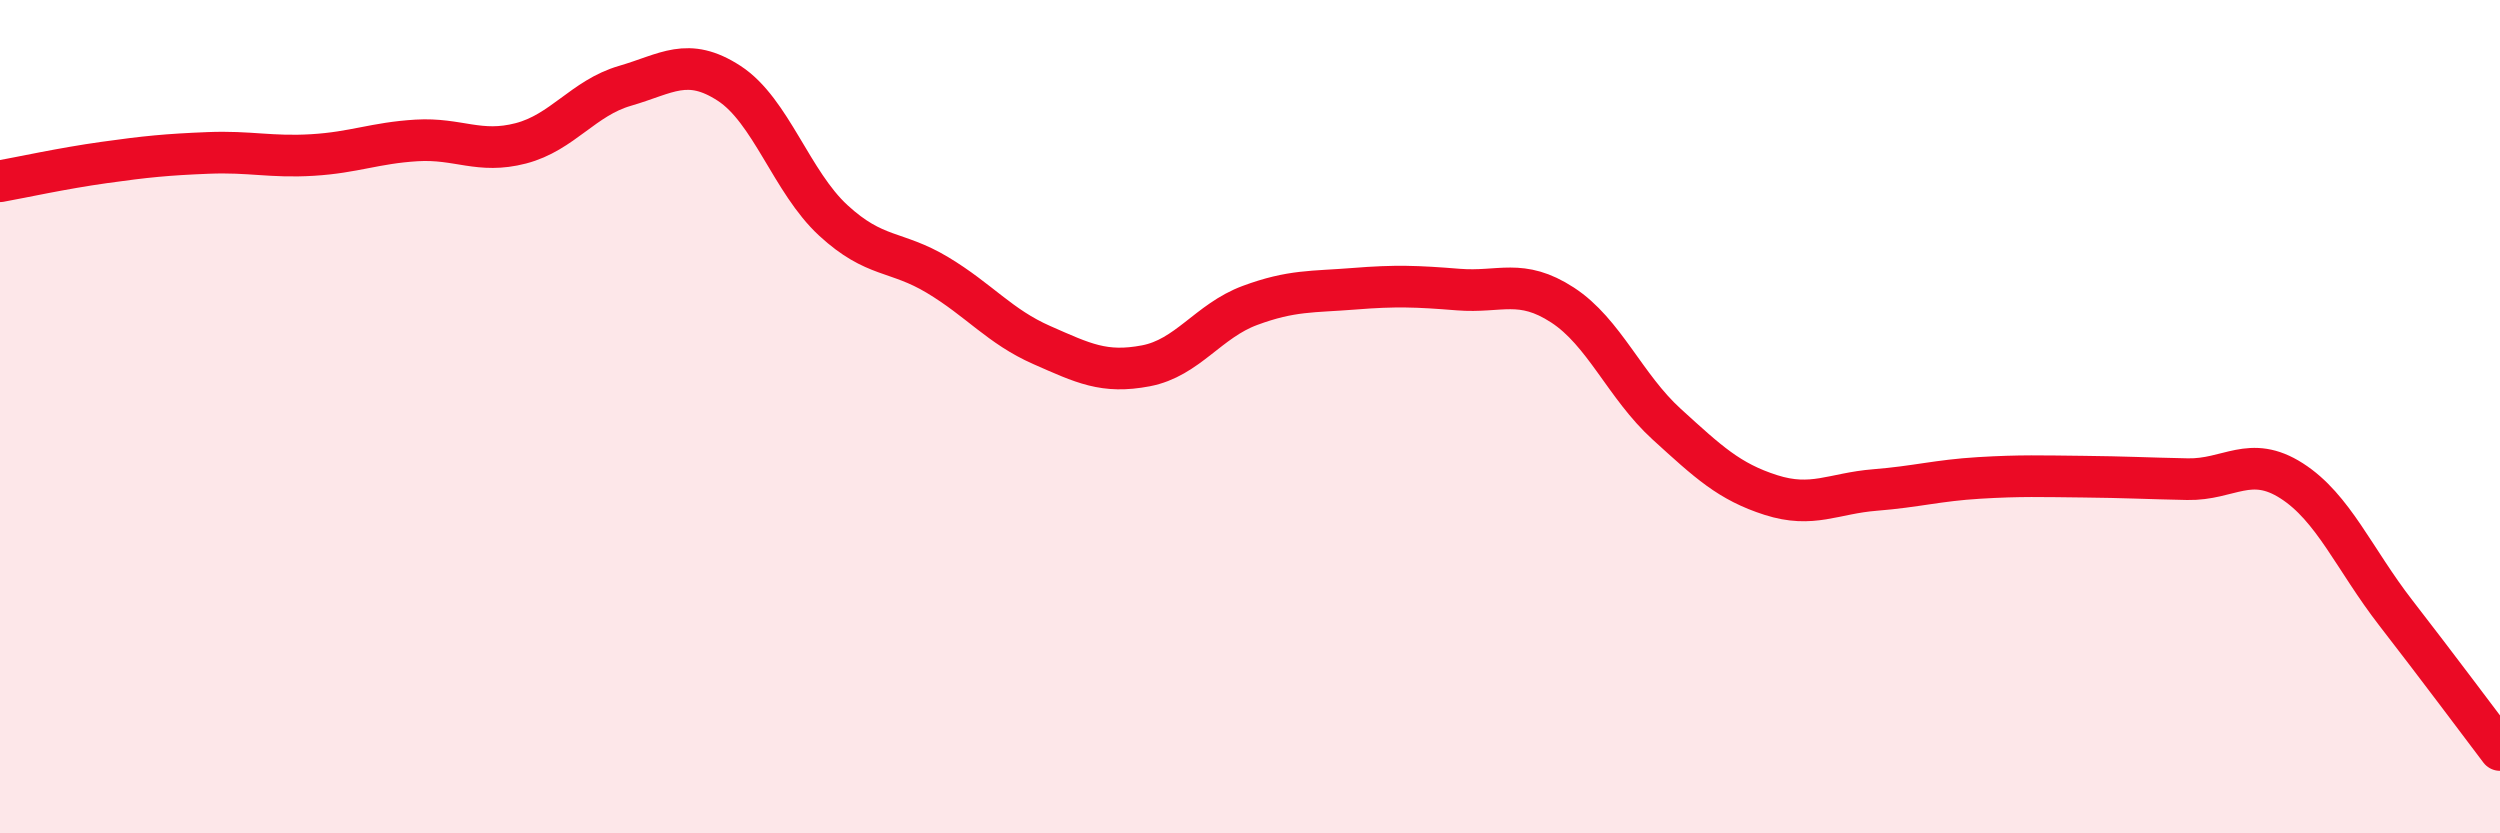
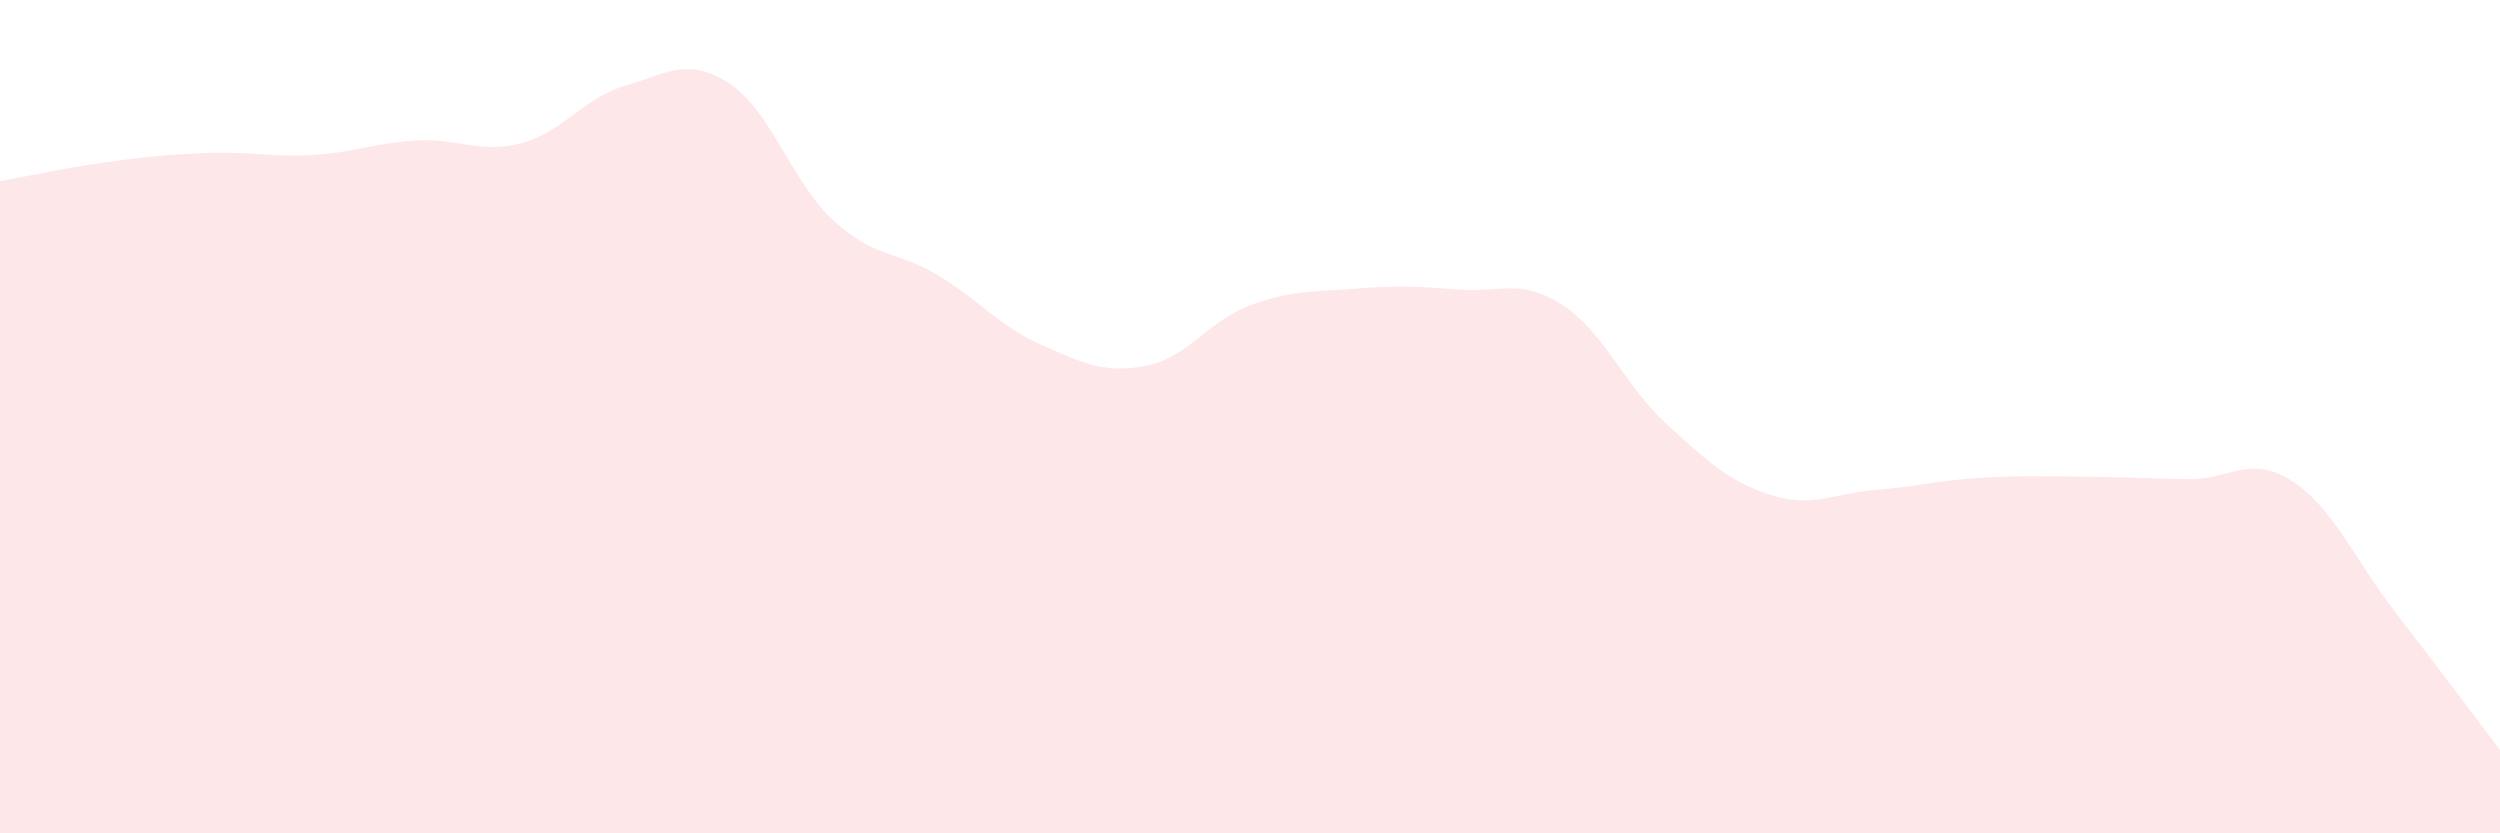
<svg xmlns="http://www.w3.org/2000/svg" width="60" height="20" viewBox="0 0 60 20">
  <path d="M 0,4.35 C 0.5,4.26 1.5,4.04 2.5,3.9 C 3.5,3.76 4,3.71 5,3.67 C 6,3.63 6.5,3.78 7.5,3.72 C 8.5,3.66 9,3.43 10,3.37 C 11,3.31 11.5,3.7 12.5,3.44 C 13.5,3.18 14,2.35 15,2.06 C 16,1.77 16.5,1.35 17.5,2 C 18.5,2.65 19,4.37 20,5.29 C 21,6.21 21.5,6 22.5,6.6 C 23.5,7.2 24,7.84 25,8.28 C 26,8.72 26.5,8.97 27.5,8.78 C 28.5,8.59 29,7.7 30,7.33 C 31,6.96 31.5,7.01 32.5,6.93 C 33.5,6.85 34,6.87 35,6.95 C 36,7.03 36.5,6.67 37.5,7.32 C 38.5,7.97 39,9.27 40,10.18 C 41,11.09 41.5,11.56 42.5,11.88 C 43.5,12.2 44,11.84 45,11.76 C 46,11.68 46.5,11.53 47.5,11.47 C 48.5,11.41 49,11.43 50,11.44 C 51,11.45 51.5,11.48 52.5,11.5 C 53.5,11.52 54,10.9 55,11.54 C 56,12.18 56.5,13.42 57.5,14.71 C 58.5,16 59.5,17.34 60,18L60 20L0 20Z" fill="#EB0A25" opacity="0.1" stroke-linecap="round" stroke-linejoin="round" />
-   <path d="M 0,4.35 C 0.5,4.26 1.5,4.04 2.5,3.9 C 3.5,3.76 4,3.71 5,3.67 C 6,3.63 6.5,3.78 7.5,3.72 C 8.5,3.66 9,3.43 10,3.37 C 11,3.31 11.5,3.7 12.5,3.44 C 13.5,3.18 14,2.35 15,2.06 C 16,1.77 16.5,1.35 17.5,2 C 18.5,2.65 19,4.37 20,5.29 C 21,6.21 21.5,6 22.5,6.6 C 23.5,7.2 24,7.84 25,8.28 C 26,8.72 26.5,8.97 27.5,8.78 C 28.5,8.59 29,7.7 30,7.33 C 31,6.96 31.5,7.01 32.5,6.93 C 33.5,6.85 34,6.87 35,6.95 C 36,7.03 36.5,6.67 37.5,7.32 C 38.5,7.97 39,9.27 40,10.18 C 41,11.09 41.5,11.56 42.5,11.88 C 43.5,12.2 44,11.84 45,11.76 C 46,11.68 46.5,11.53 47.5,11.47 C 48.5,11.41 49,11.43 50,11.44 C 51,11.45 51.5,11.48 52.5,11.5 C 53.5,11.52 54,10.9 55,11.54 C 56,12.18 56.5,13.42 57.5,14.71 C 58.5,16 59.5,17.34 60,18" stroke="#EB0A25" stroke-width="1" fill="none" stroke-linecap="round" stroke-linejoin="round" />
</svg>